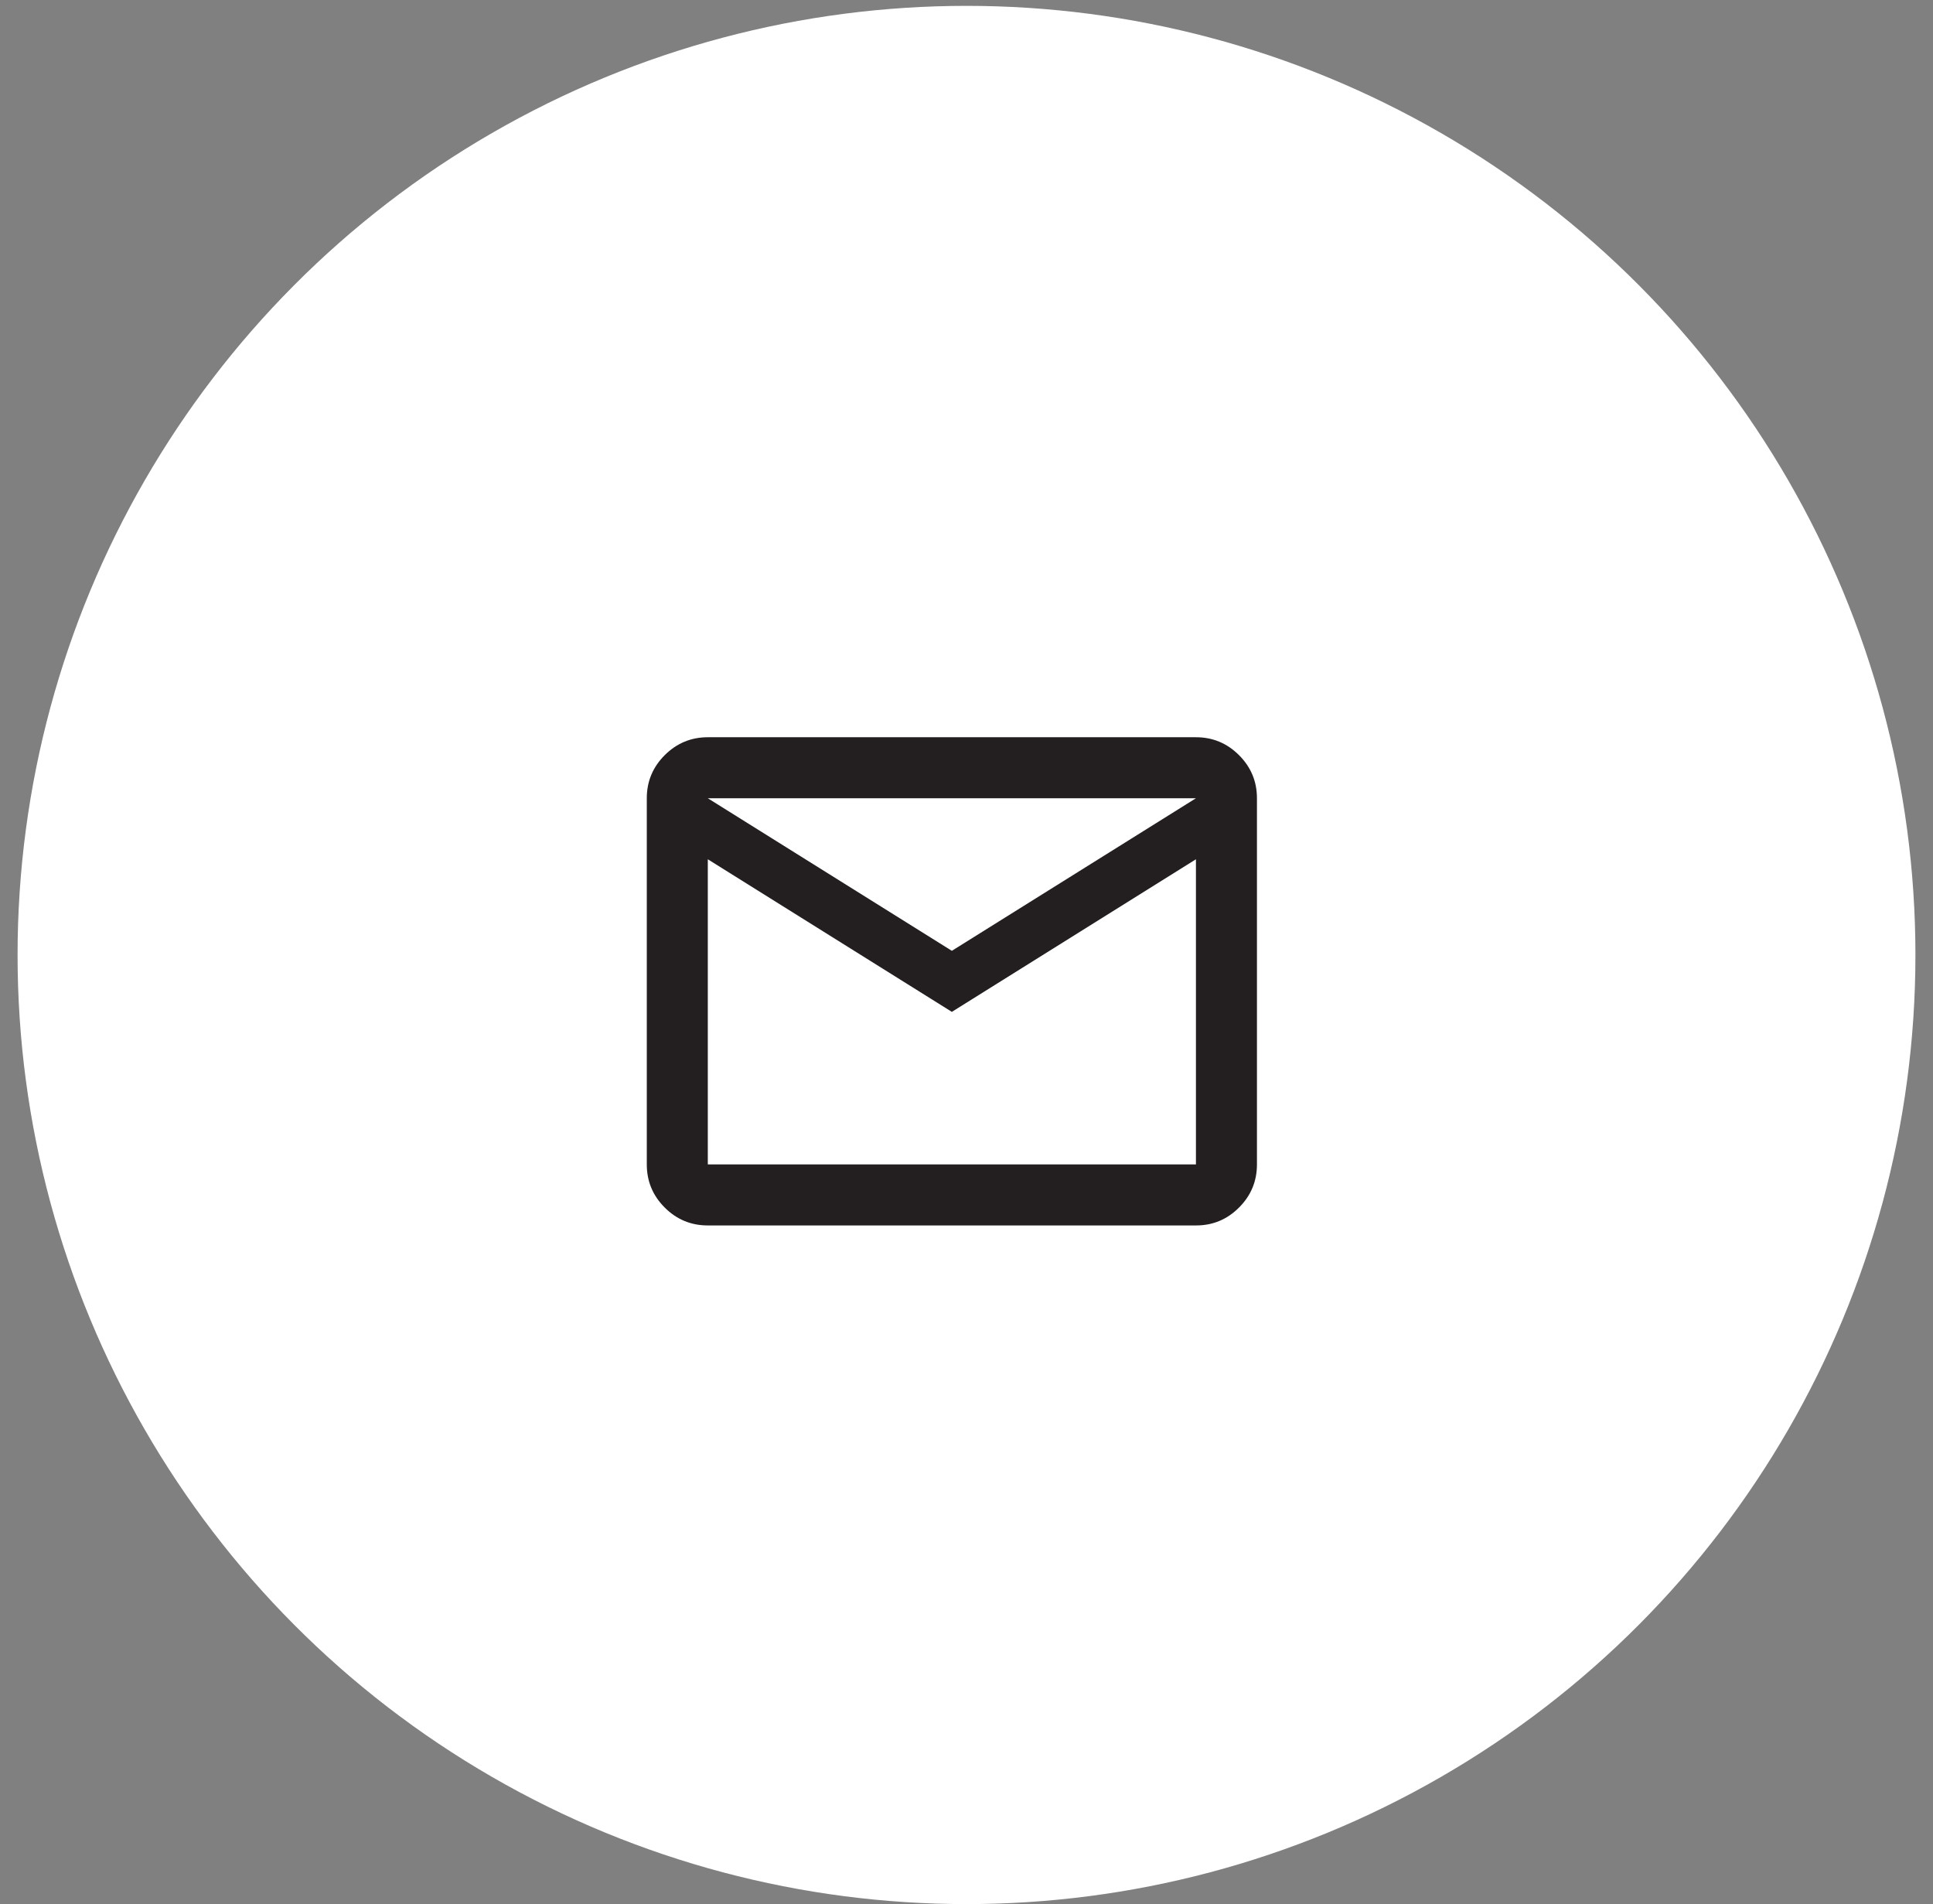
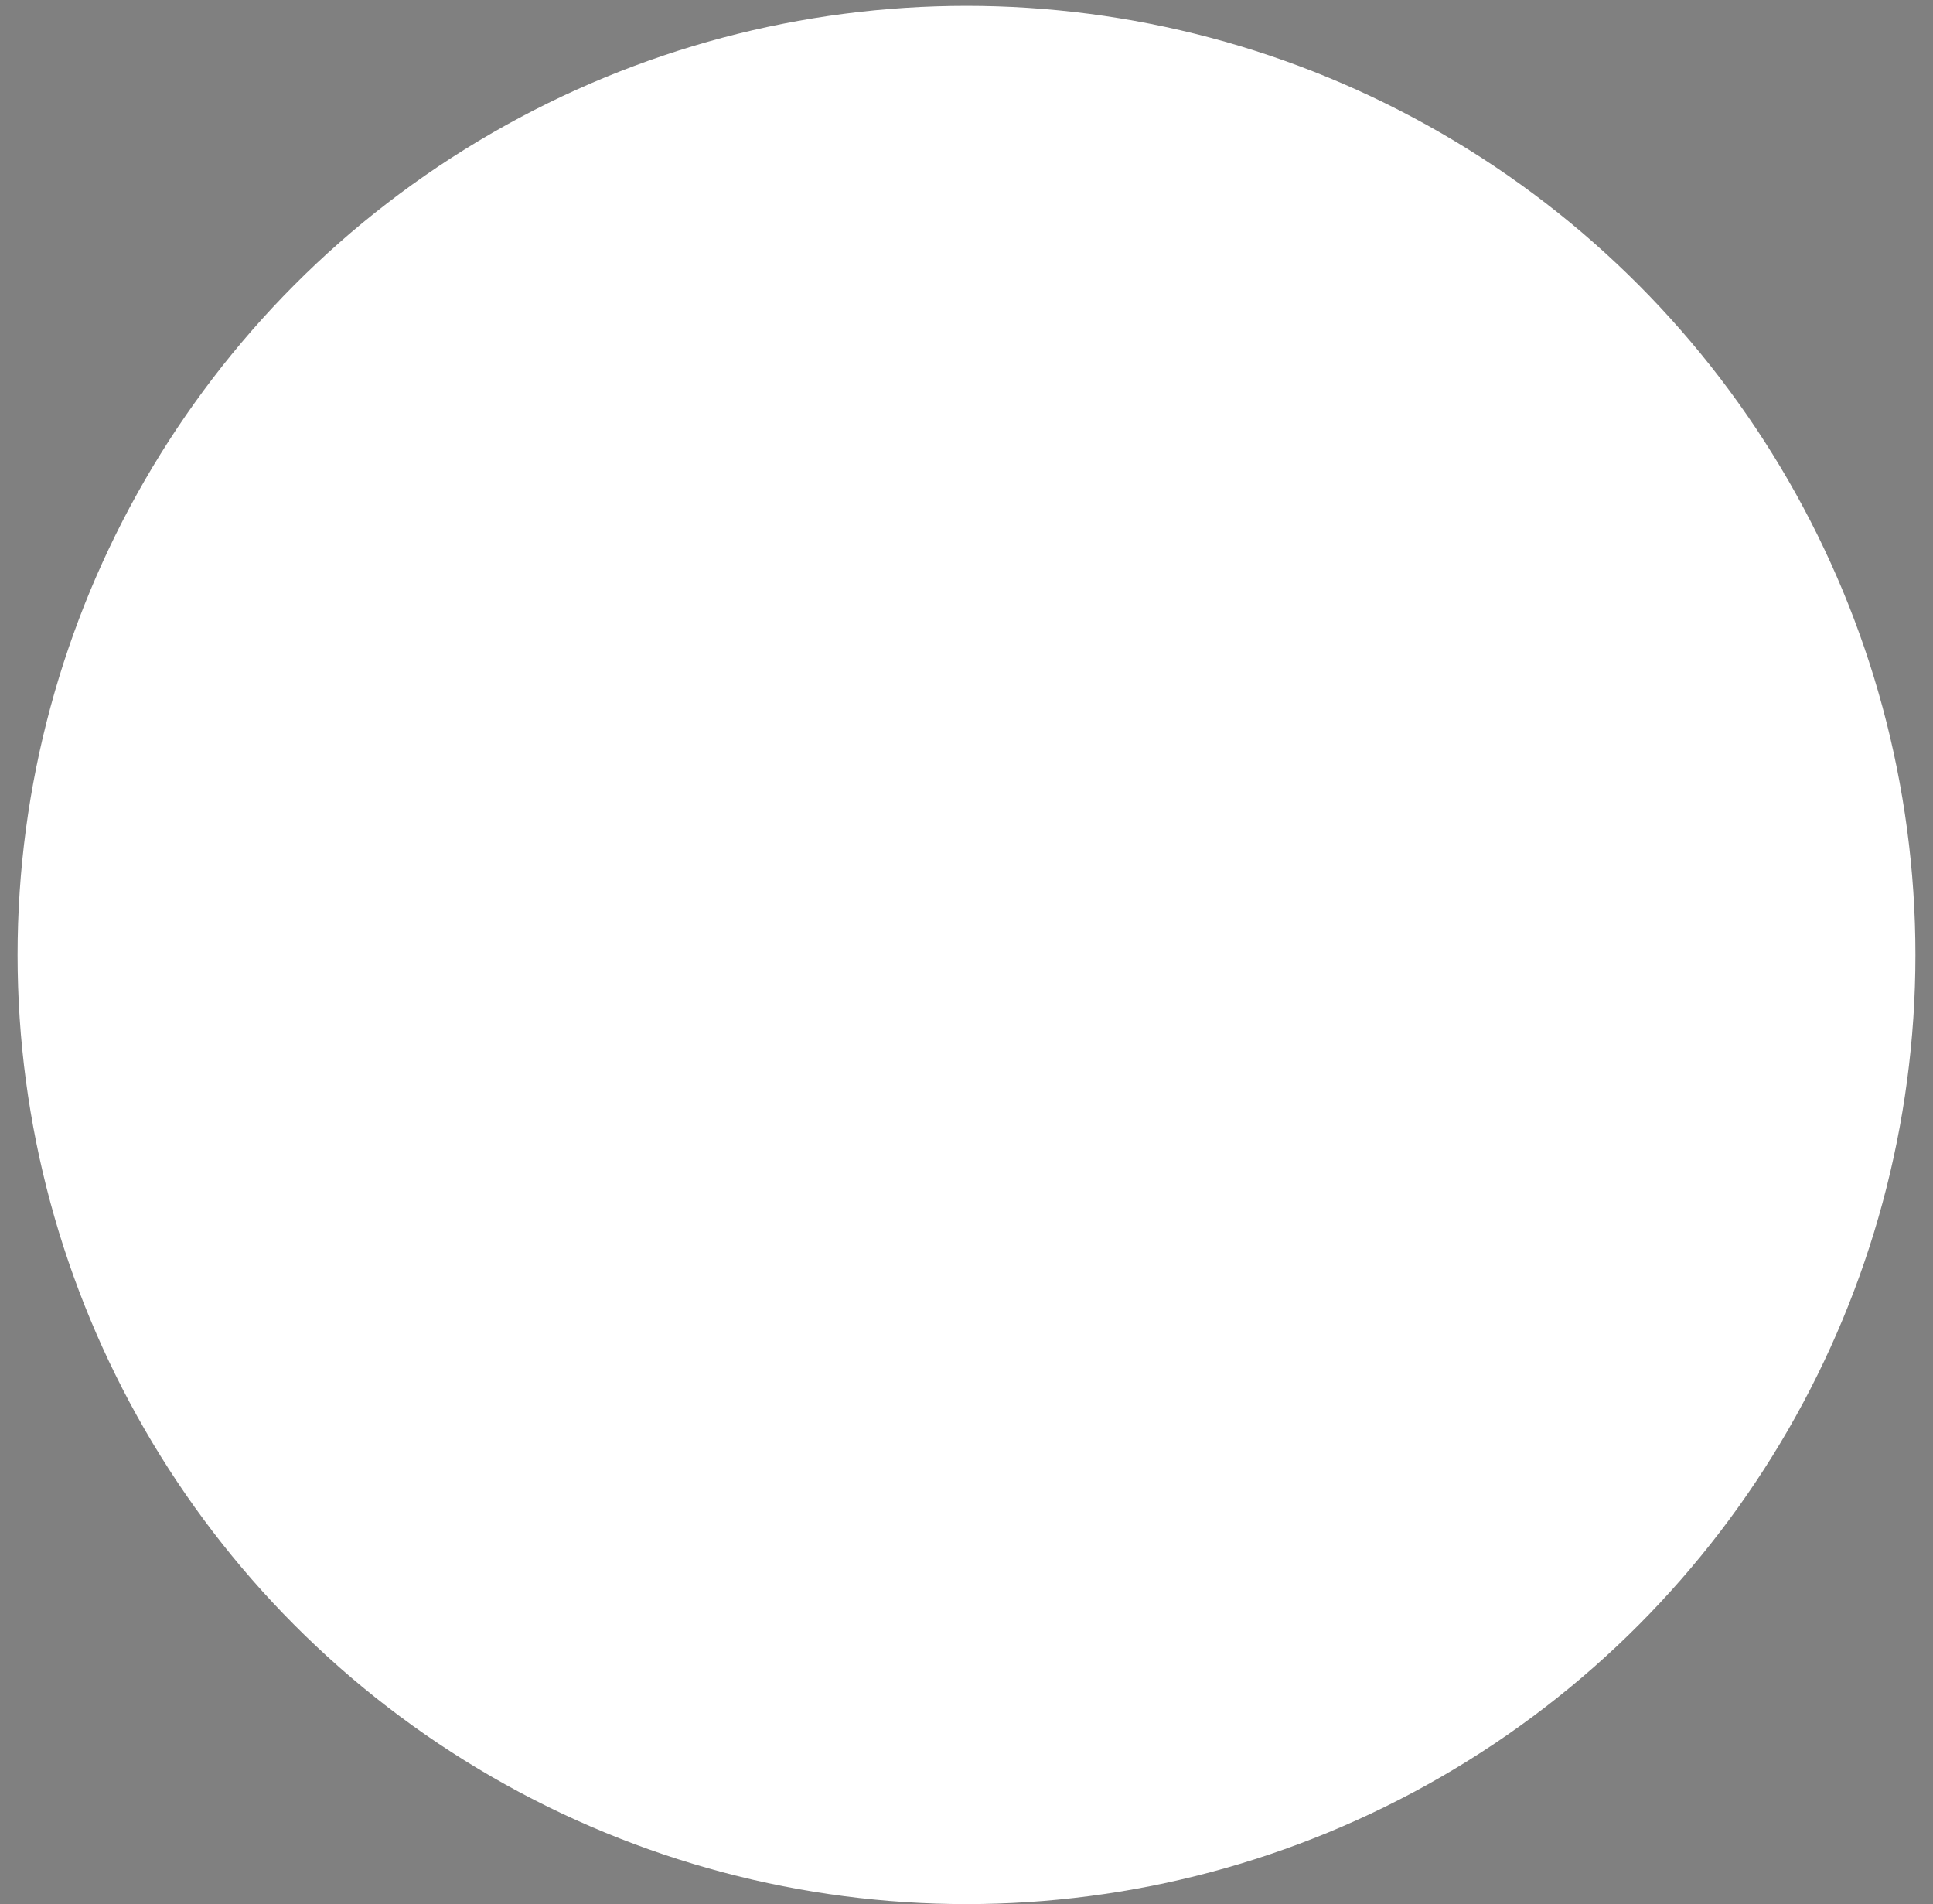
<svg xmlns="http://www.w3.org/2000/svg" width="66" height="65" viewBox="0 0 66 65" fill="none">
  <rect x="0" y="0" width="66" height="65" fill="#808080" stroke="none" />
  <circle cx="33" cy="32.6" r="32.4" fill="white" />
-   <path d="M24.167 41.833C23.594 41.833 23.104 41.63 22.696 41.222C22.288 40.814 22.084 40.324 22.084 39.75V27.25C22.084 26.677 22.288 26.187 22.696 25.779C23.104 25.372 23.595 25.167 24.167 25.167H40.834C41.406 25.167 41.897 25.371 42.305 25.779C42.714 26.188 42.917 26.678 42.917 27.25V39.75C42.917 40.323 42.713 40.814 42.305 41.222C41.898 41.63 41.407 41.834 40.834 41.833H24.167ZM32.5 34.542L24.167 29.333V39.75H40.834V29.333L32.5 34.542ZM32.5 32.458L40.834 27.25H24.167L32.5 32.458ZM24.167 29.333V27.25V39.75V29.333Z" fill="#231F20" />
</svg>